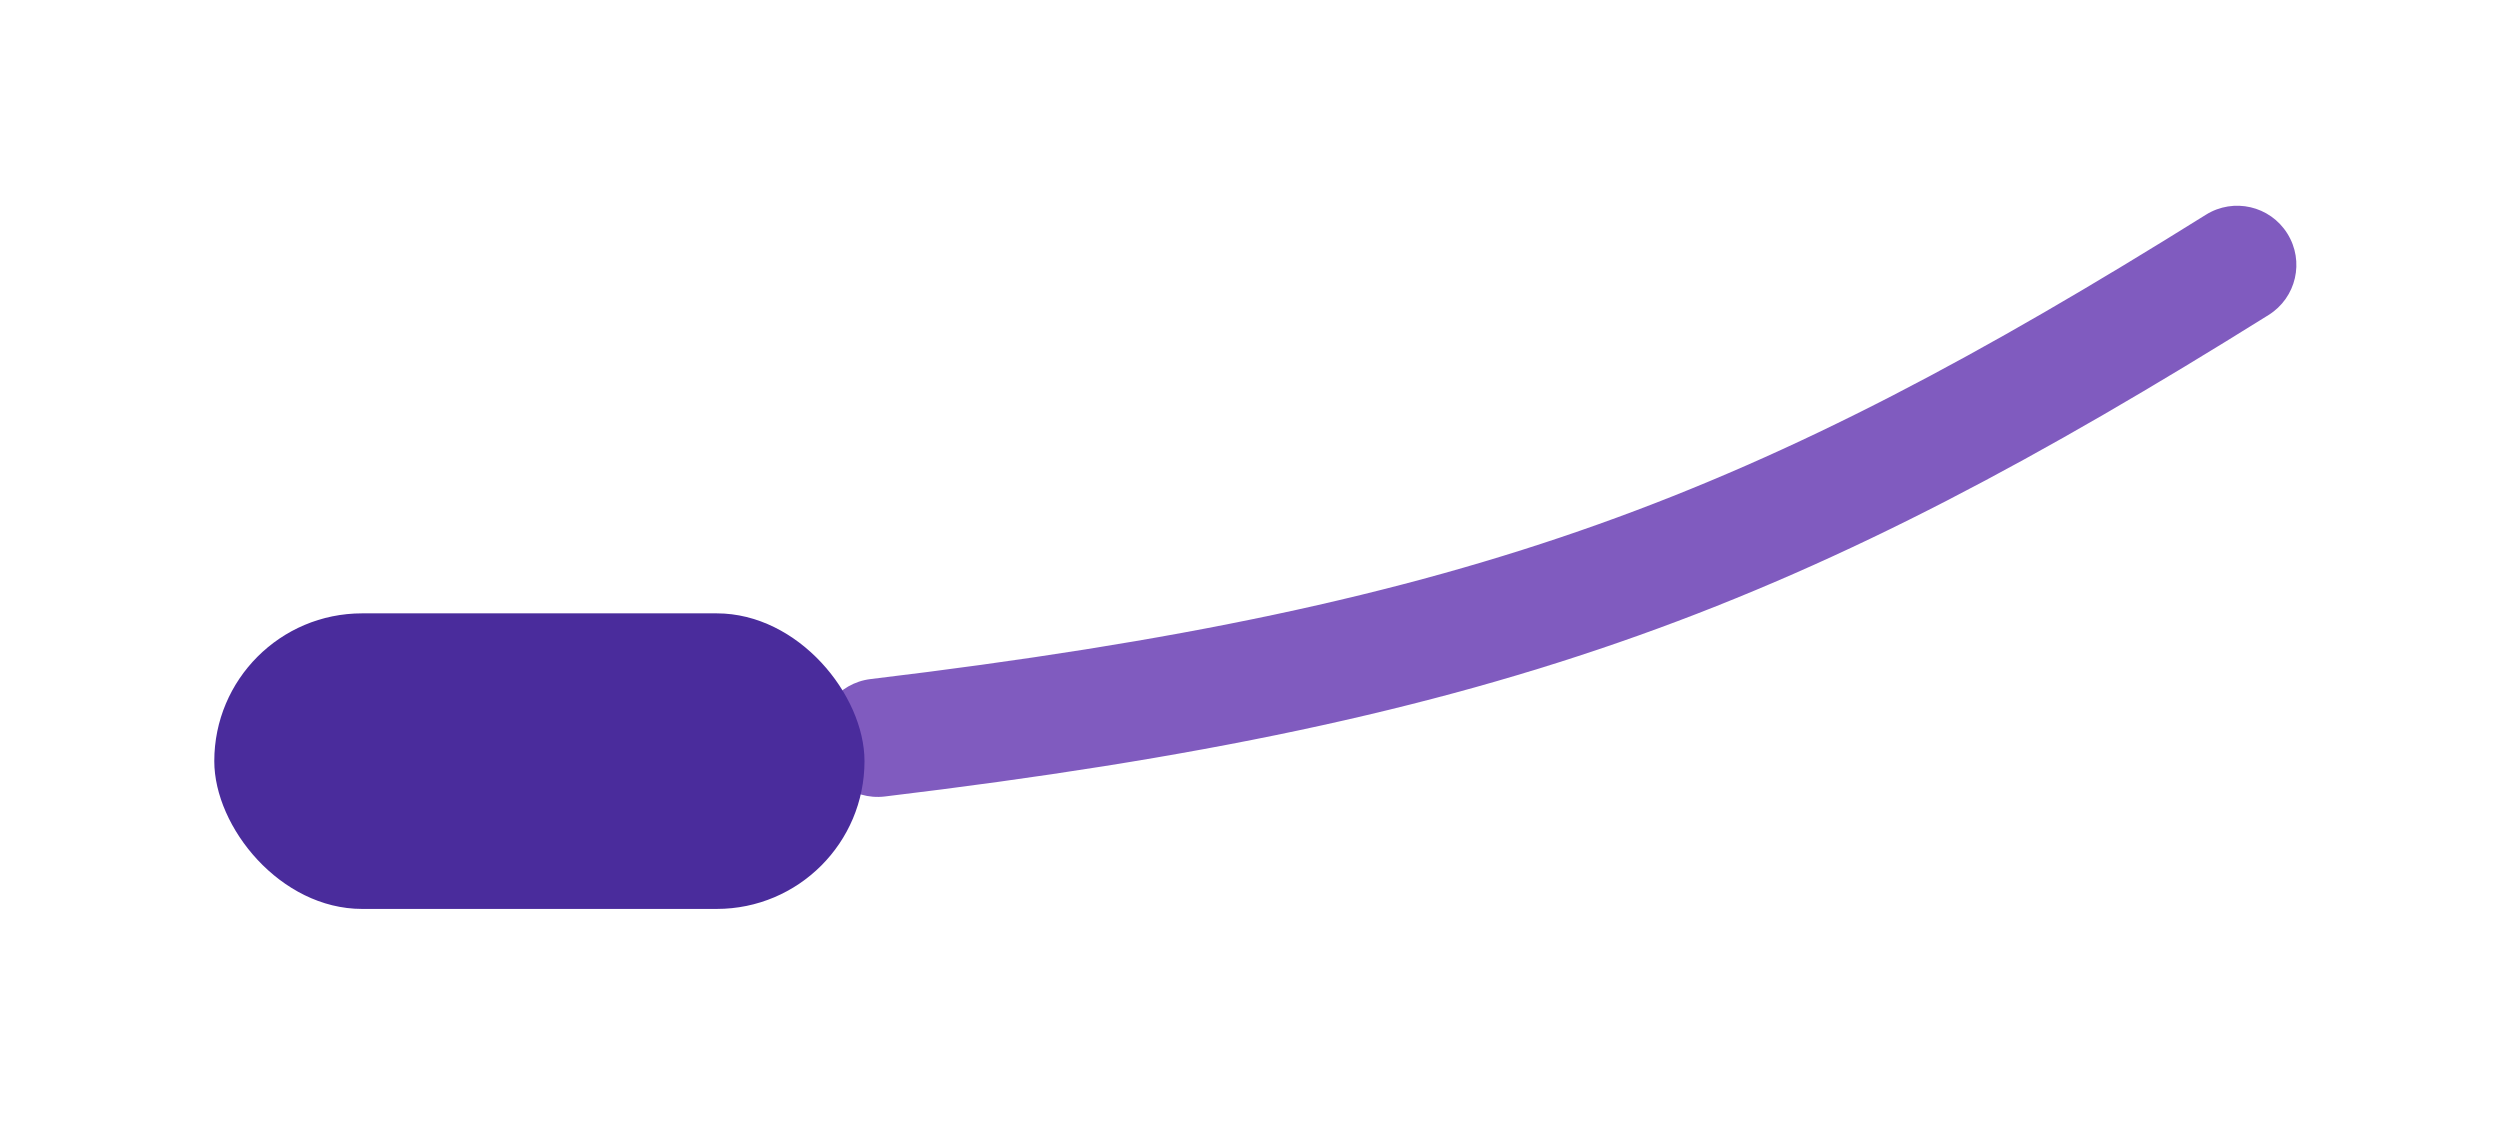
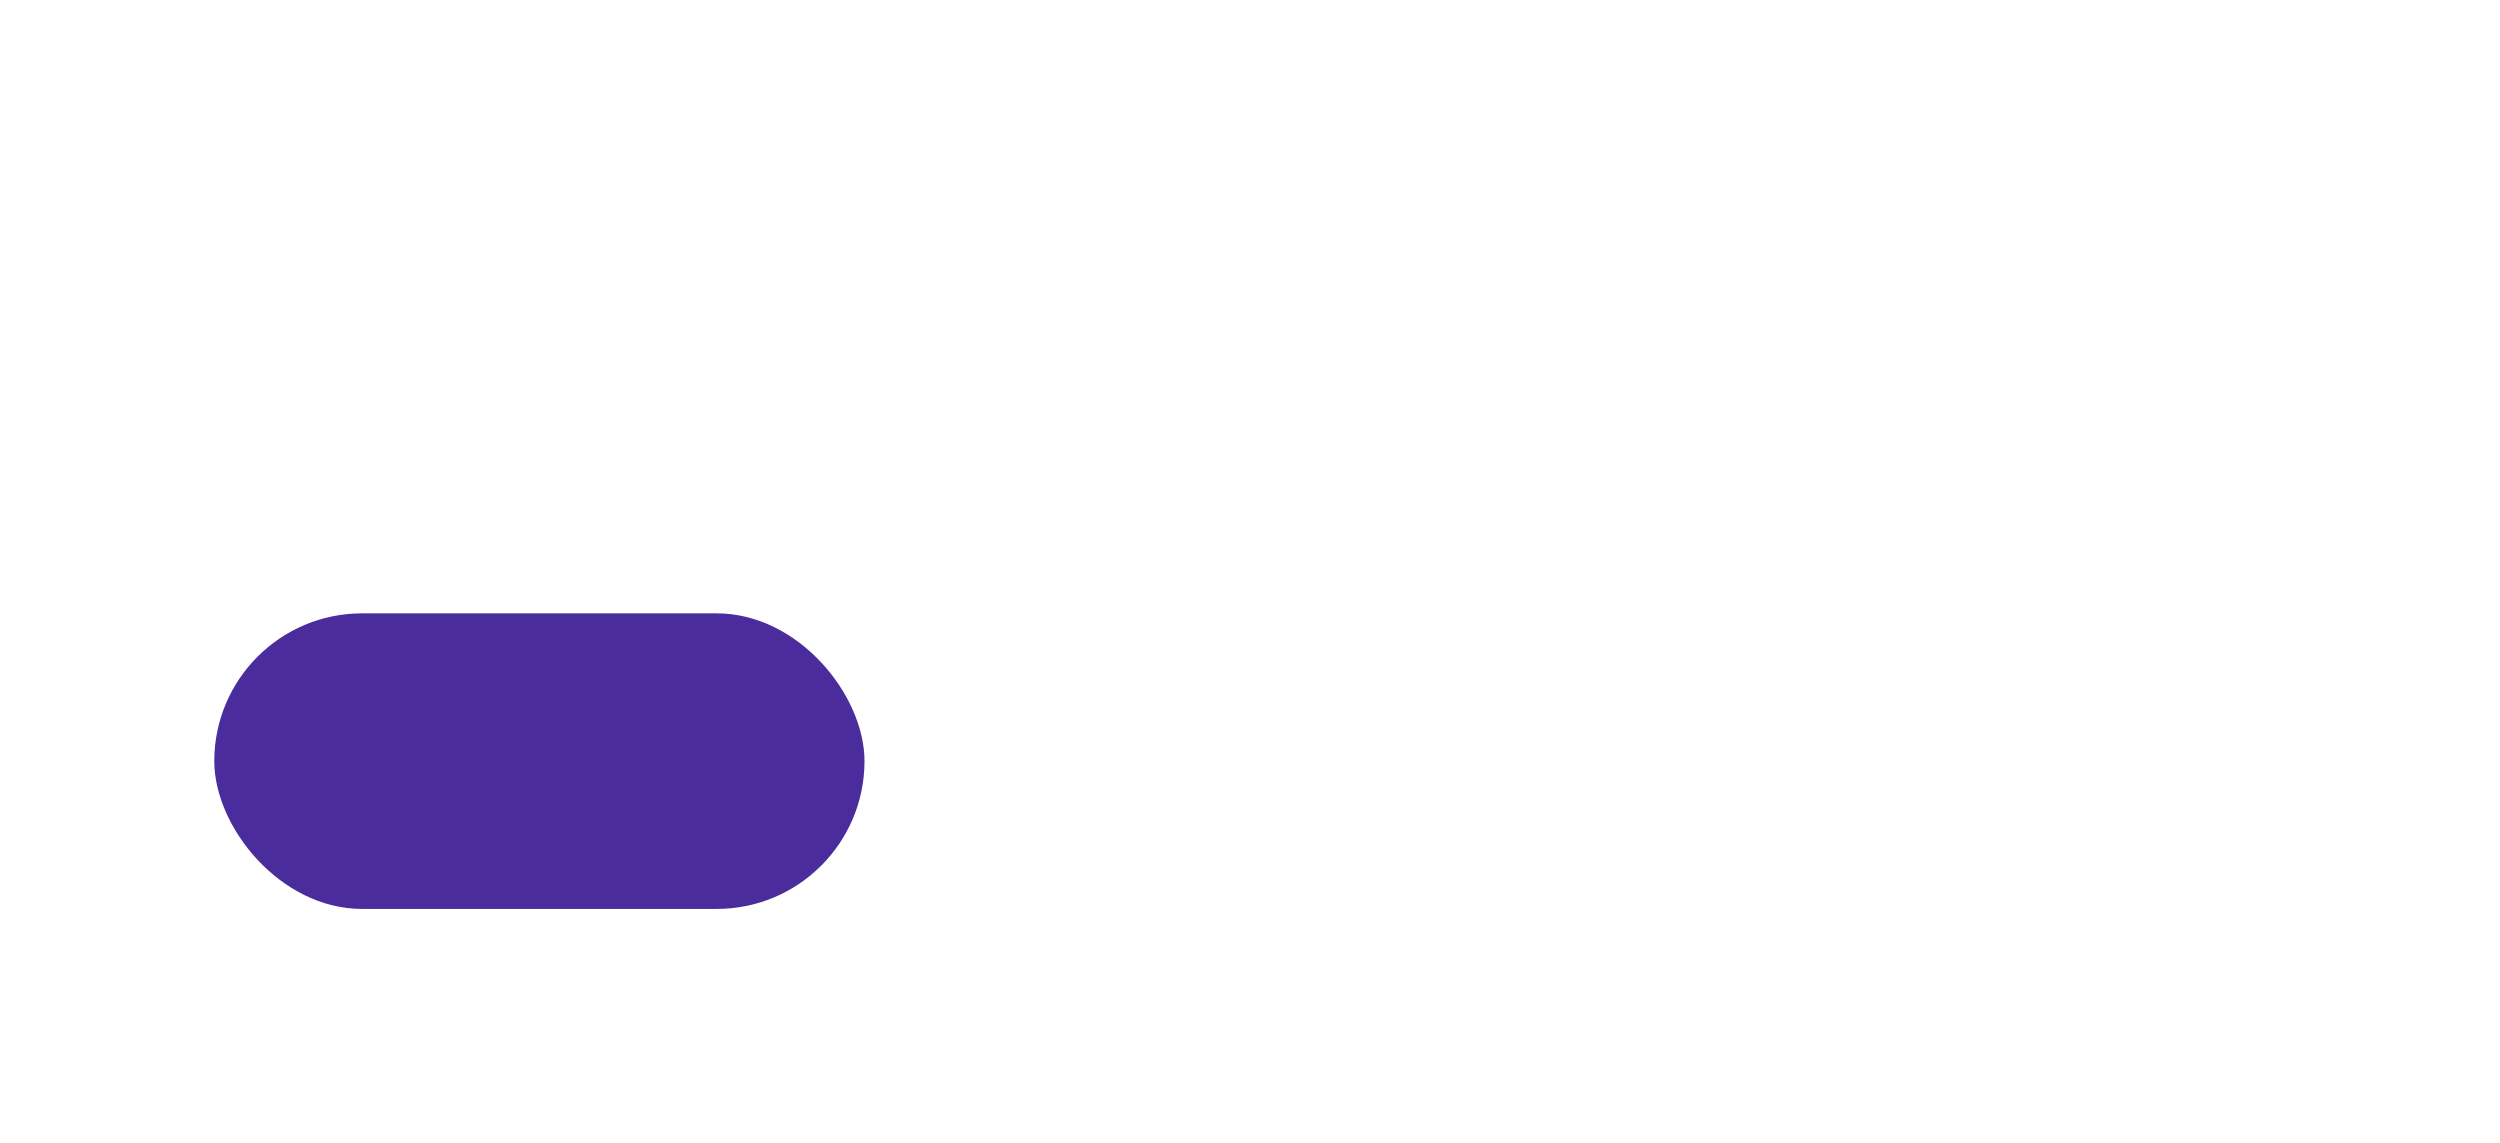
<svg xmlns="http://www.w3.org/2000/svg" width="35" height="16" viewBox="0 0 35 16" fill="none">
  <g filter="url(#filter0_d_9119_89047)">
    <g filter="url(#filter1_i_9119_89047)">
-       <path fill-rule="evenodd" clip-rule="evenodd" d="M31.154 1.574C31.397 1.962 31.279 2.472 30.891 2.714C27.688 4.714 25.031 6.145 22.067 7.202C19.103 8.26 15.868 8.932 11.517 9.455C11.063 9.509 10.651 9.185 10.596 8.732C10.542 8.278 10.866 7.866 11.319 7.811C15.602 7.297 18.705 6.644 21.51 5.643C24.315 4.642 26.858 3.281 30.014 1.31C30.402 1.068 30.912 1.186 31.154 1.574Z" fill="#805BBF" />
-     </g>
+       </g>
    <g filter="url(#filter2_ii_9119_89047)">
      <rect x="2.586" y="6.932" width="9.103" height="4.138" rx="2.069" fill="#4A2C9C" />
    </g>
  </g>
  <defs>
    <filter id="filter0_d_9119_89047" x="0.931" y="0.356" width="33.66" height="14.852" filterUnits="userSpaceOnUse" color-interpolation-filters="sRGB">
      <feFlood flood-opacity="0" result="BackgroundImageFix" />
      <feColorMatrix in="SourceAlpha" type="matrix" values="0 0 0 0 0 0 0 0 0 0 0 0 0 0 0 0 0 0 127 0" result="hardAlpha" />
      <feOffset dx="0.828" dy="1.655" />
      <feGaussianBlur stdDeviation="1.241" />
      <feComposite in2="hardAlpha" operator="out" />
      <feColorMatrix type="matrix" values="0 0 0 0 0 0 0 0 0 0 0 0 0 0 0 0 0 0 0.1 0" />
      <feBlend mode="normal" in2="BackgroundImageFix" result="effect1_dropShadow_9119_89047" />
      <feBlend mode="normal" in="SourceGraphic" in2="effect1_dropShadow_9119_89047" result="shape" />
    </filter>
    <filter id="filter1_i_9119_89047" x="10.591" y="1.184" width="20.731" height="8.319" filterUnits="userSpaceOnUse" color-interpolation-filters="sRGB">
      <feFlood flood-opacity="0" result="BackgroundImageFix" />
      <feBlend mode="normal" in="SourceGraphic" in2="BackgroundImageFix" result="shape" />
      <feColorMatrix in="SourceAlpha" type="matrix" values="0 0 0 0 0 0 0 0 0 0 0 0 0 0 0 0 0 0 127 0" result="hardAlpha" />
      <feOffset dx="0.041" dy="0.041" />
      <feGaussianBlur stdDeviation="0.414" />
      <feComposite in2="hardAlpha" operator="arithmetic" k2="-1" k3="1" />
      <feColorMatrix type="matrix" values="0 0 0 0 1 0 0 0 0 1 0 0 0 0 1 0 0 0 0.1 0" />
      <feBlend mode="normal" in2="shape" result="effect1_innerShadow_9119_89047" />
    </filter>
    <filter id="filter2_ii_9119_89047" x="1.758" y="6.104" width="10.345" height="5.794" filterUnits="userSpaceOnUse" color-interpolation-filters="sRGB">
      <feFlood flood-opacity="0" result="BackgroundImageFix" />
      <feBlend mode="normal" in="SourceGraphic" in2="BackgroundImageFix" result="shape" />
      <feColorMatrix in="SourceAlpha" type="matrix" values="0 0 0 0 0 0 0 0 0 0 0 0 0 0 0 0 0 0 127 0" result="hardAlpha" />
      <feOffset dx="0.414" dy="0.828" />
      <feGaussianBlur stdDeviation="0.828" />
      <feComposite in2="hardAlpha" operator="arithmetic" k2="-1" k3="1" />
      <feColorMatrix type="matrix" values="0 0 0 0 1 0 0 0 0 1 0 0 0 0 1 0 0 0 0.2 0" />
      <feBlend mode="normal" in2="shape" result="effect1_innerShadow_9119_89047" />
      <feColorMatrix in="SourceAlpha" type="matrix" values="0 0 0 0 0 0 0 0 0 0 0 0 0 0 0 0 0 0 127 0" result="hardAlpha" />
      <feOffset dx="-0.828" dy="-0.828" />
      <feGaussianBlur stdDeviation="0.828" />
      <feComposite in2="hardAlpha" operator="arithmetic" k2="-1" k3="1" />
      <feColorMatrix type="matrix" values="0 0 0 0 0 0 0 0 0 0 0 0 0 0 0 0 0 0 0.1 0" />
      <feBlend mode="normal" in2="effect1_innerShadow_9119_89047" result="effect2_innerShadow_9119_89047" />
    </filter>
  </defs>
</svg>